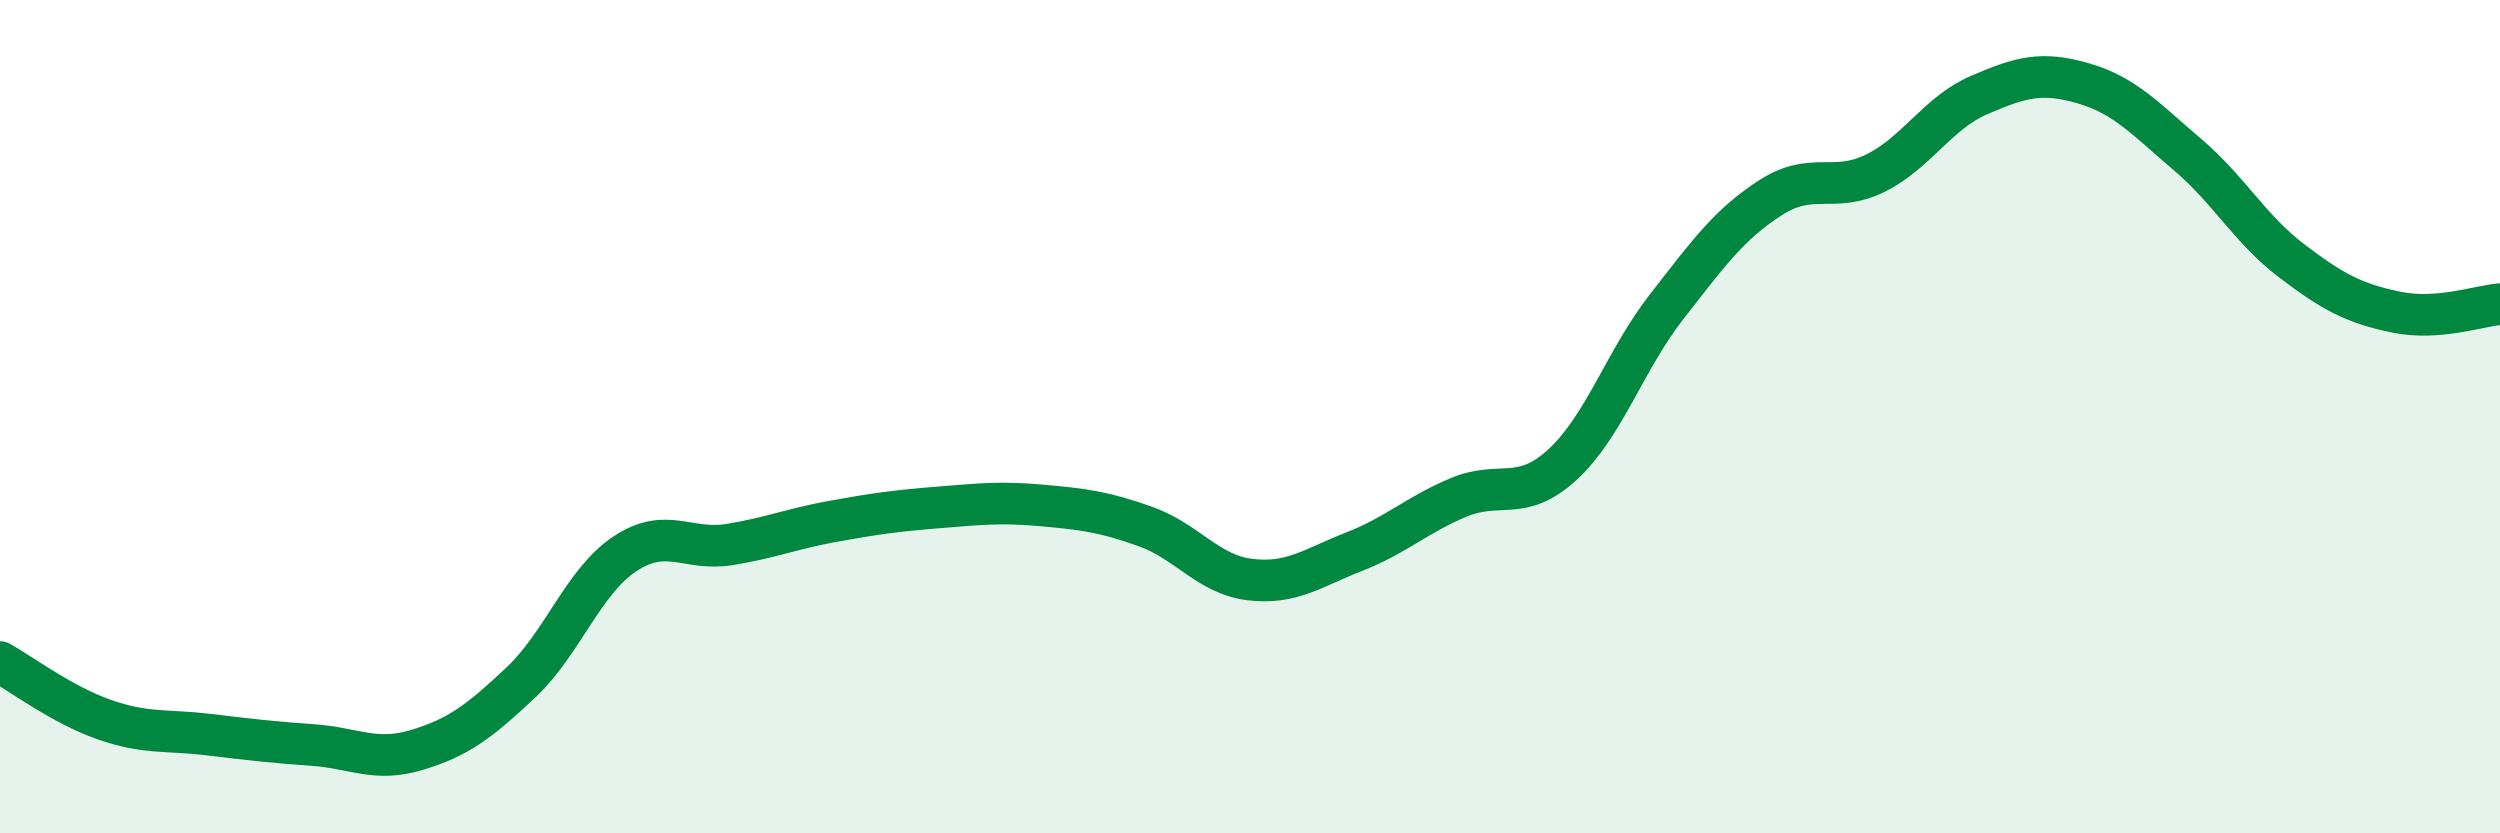
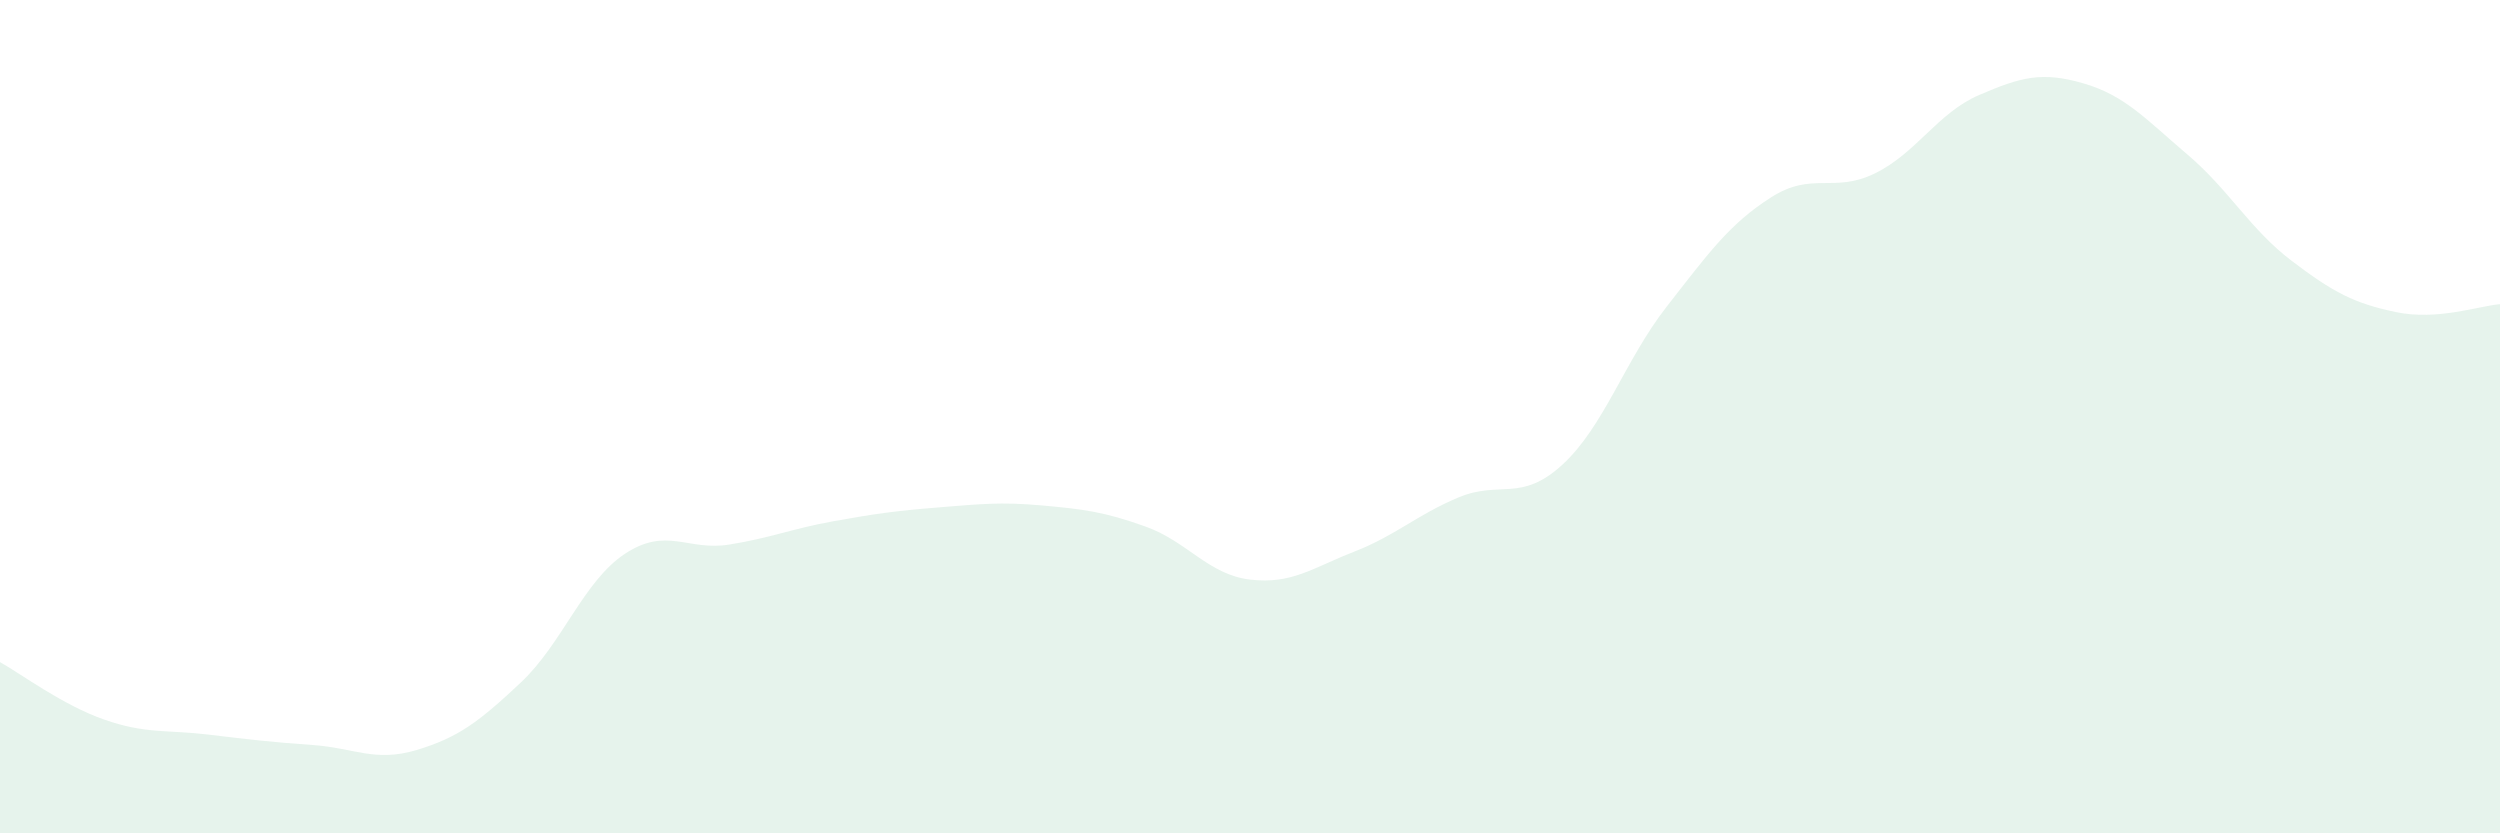
<svg xmlns="http://www.w3.org/2000/svg" width="60" height="20" viewBox="0 0 60 20">
  <path d="M 0,15.89 C 0.5,16.17 1.5,16.92 2.5,17.27 C 3.5,17.62 4,17.51 5,17.63 C 6,17.75 6.5,17.81 7.5,17.88 C 8.5,17.95 9,18.3 10,18 C 11,17.7 11.5,17.32 12.5,16.38 C 13.5,15.44 14,13.95 15,13.29 C 16,12.63 16.5,13.23 17.5,13.07 C 18.5,12.91 19,12.69 20,12.51 C 21,12.33 21.5,12.26 22.5,12.18 C 23.5,12.1 24,12.04 25,12.13 C 26,12.22 26.5,12.28 27.5,12.64 C 28.5,13 29,13.79 30,13.91 C 31,14.03 31.5,13.63 32.5,13.24 C 33.5,12.85 34,12.36 35,11.94 C 36,11.52 36.5,12.07 37.5,11.15 C 38.5,10.23 39,8.64 40,7.36 C 41,6.08 41.5,5.38 42.5,4.74 C 43.5,4.1 44,4.65 45,4.16 C 46,3.67 46.5,2.71 47.5,2.28 C 48.5,1.85 49,1.71 50,2 C 51,2.29 51.5,2.86 52.5,3.71 C 53.5,4.56 54,5.5 55,6.26 C 56,7.02 56.5,7.28 57.5,7.49 C 58.5,7.7 59.5,7.34 60,7.3L60 20L0 20Z" fill="#008740" opacity="0.1" stroke-linecap="round" stroke-linejoin="round" />
-   <path d="M 0,15.89 C 0.5,16.17 1.5,16.92 2.5,17.27 C 3.5,17.62 4,17.51 5,17.63 C 6,17.75 6.5,17.81 7.5,17.88 C 8.5,17.95 9,18.3 10,18 C 11,17.7 11.5,17.32 12.5,16.38 C 13.5,15.44 14,13.95 15,13.29 C 16,12.63 16.5,13.23 17.5,13.07 C 18.5,12.91 19,12.69 20,12.51 C 21,12.33 21.5,12.26 22.5,12.18 C 23.5,12.1 24,12.04 25,12.13 C 26,12.22 26.5,12.28 27.5,12.64 C 28.5,13 29,13.79 30,13.91 C 31,14.03 31.5,13.63 32.5,13.24 C 33.5,12.85 34,12.36 35,11.94 C 36,11.52 36.5,12.07 37.5,11.15 C 38.5,10.23 39,8.64 40,7.36 C 41,6.08 41.5,5.38 42.5,4.74 C 43.5,4.1 44,4.65 45,4.16 C 46,3.67 46.5,2.71 47.5,2.28 C 48.5,1.85 49,1.71 50,2 C 51,2.29 51.5,2.86 52.5,3.71 C 53.5,4.56 54,5.5 55,6.26 C 56,7.02 56.5,7.28 57.5,7.49 C 58.5,7.7 59.5,7.34 60,7.3" stroke="#008740" stroke-width="1" fill="none" stroke-linecap="round" stroke-linejoin="round" />
</svg>